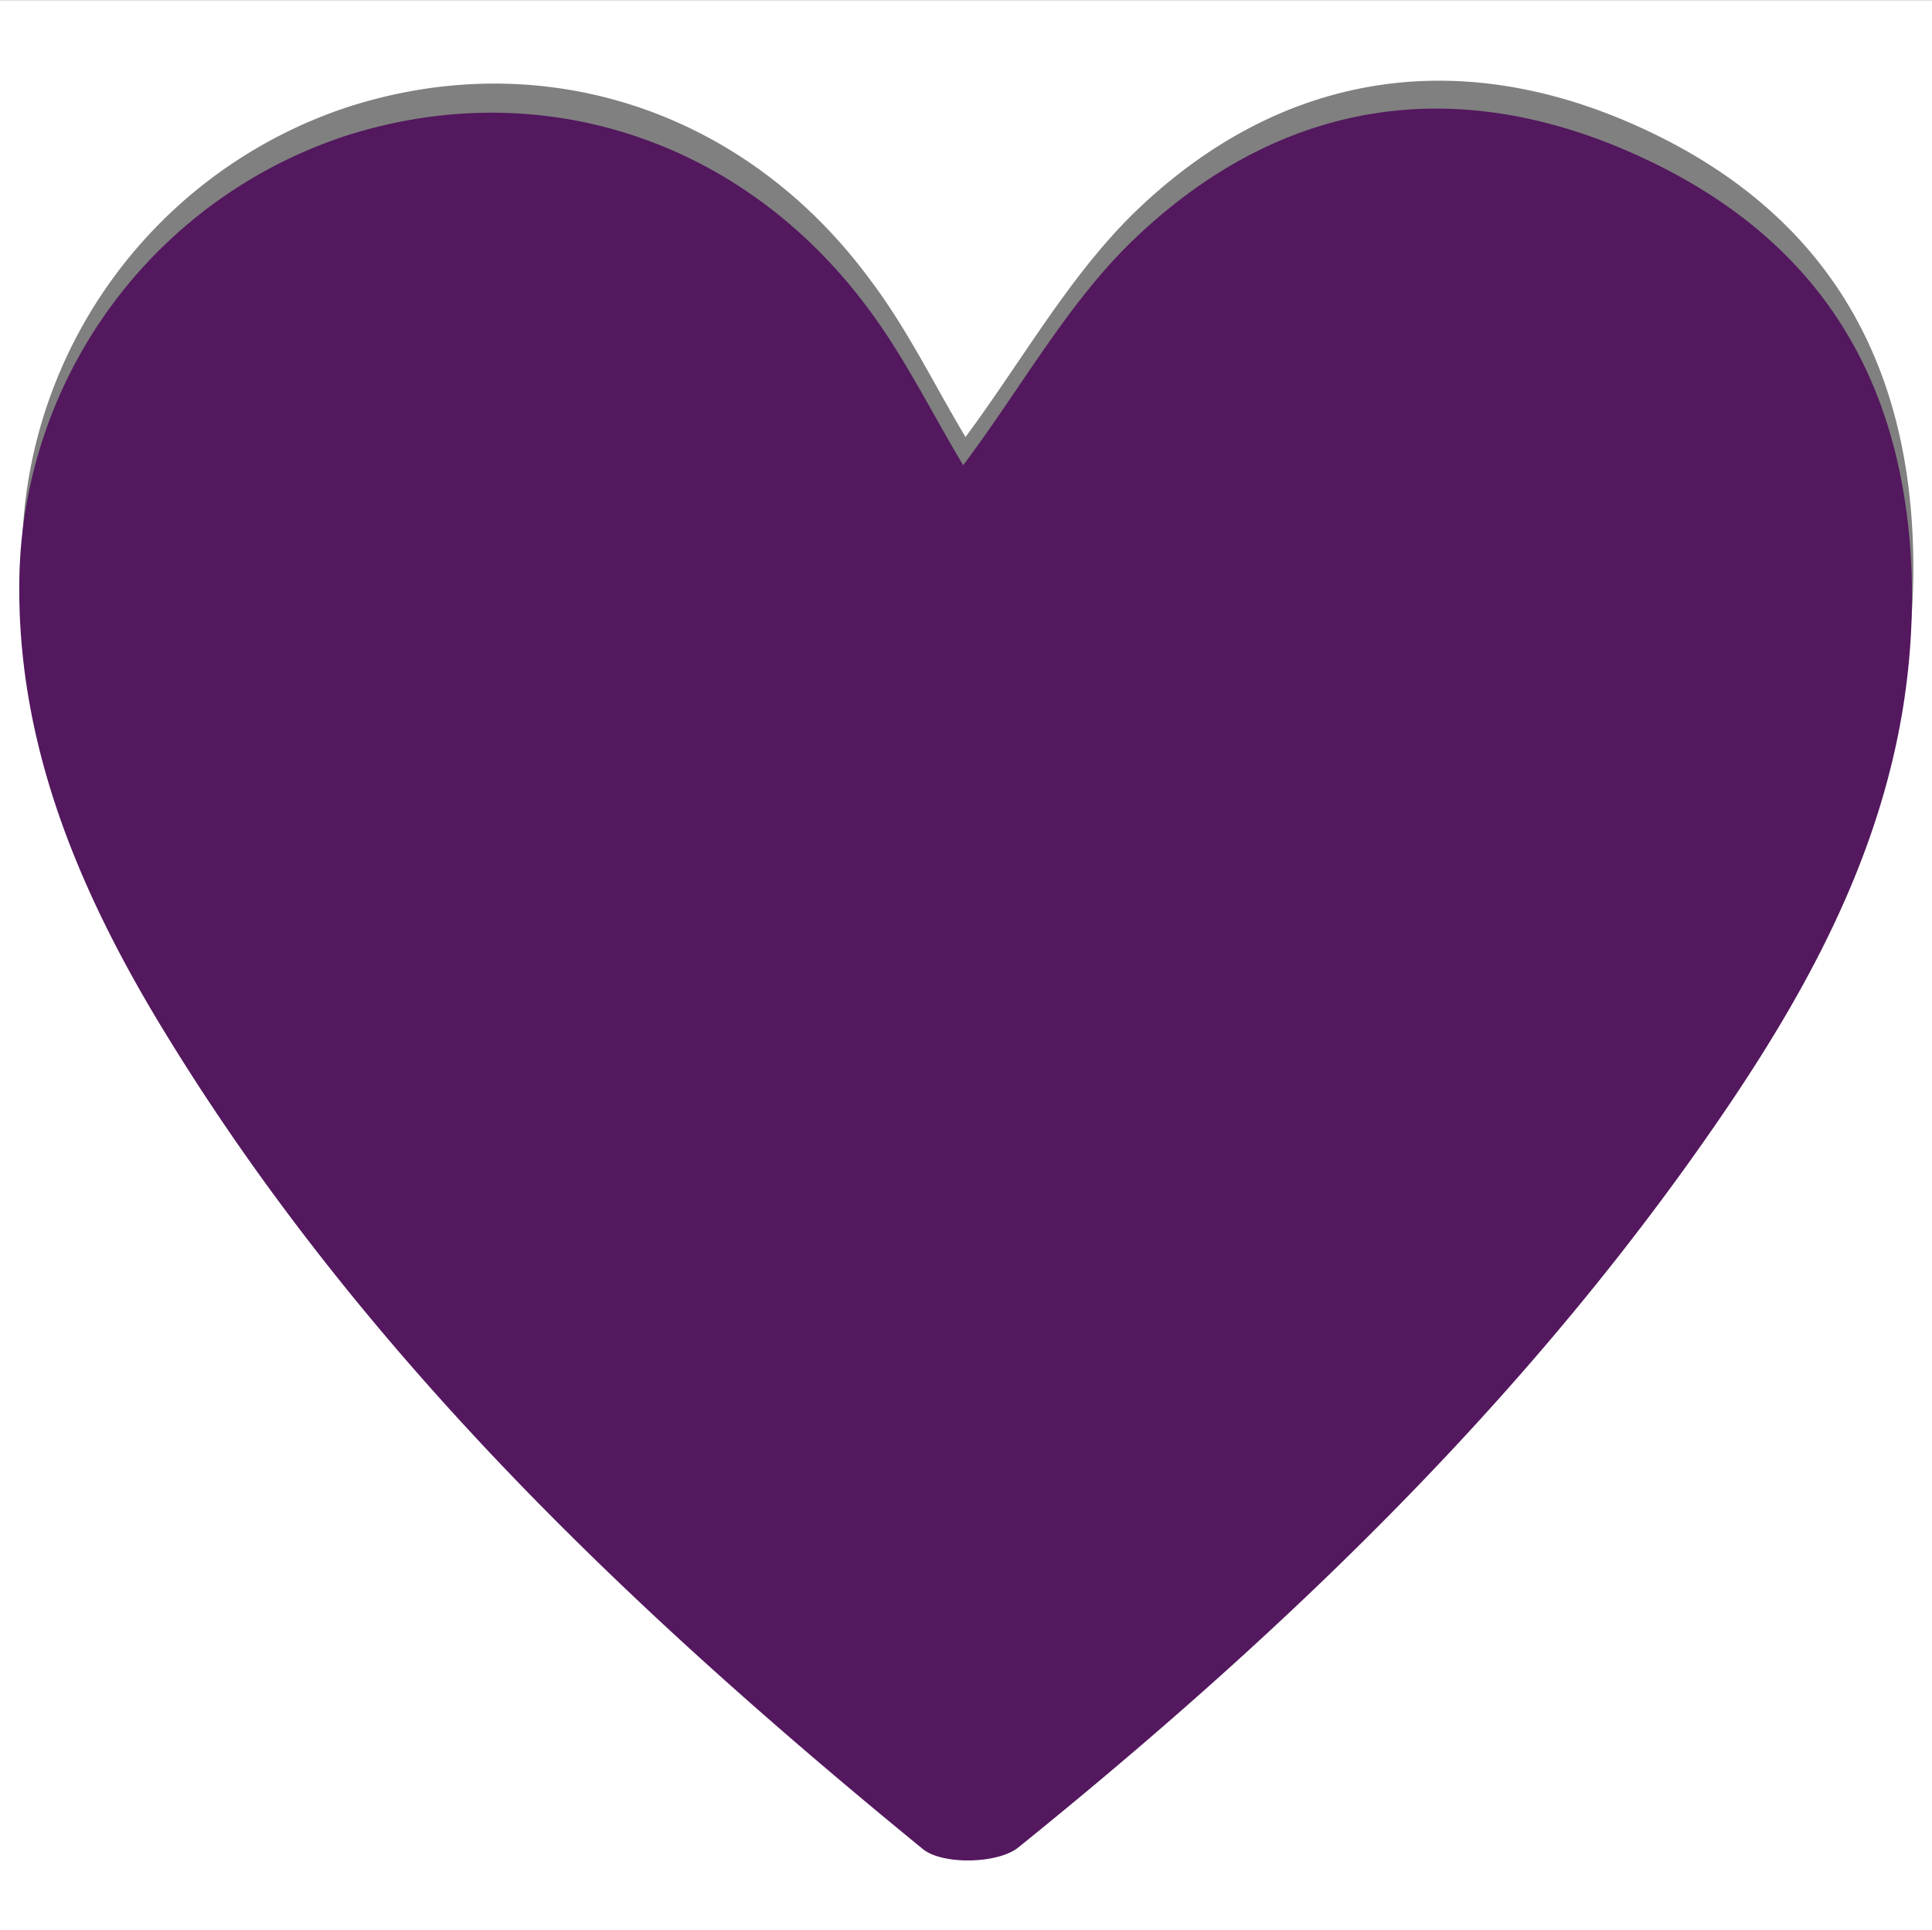
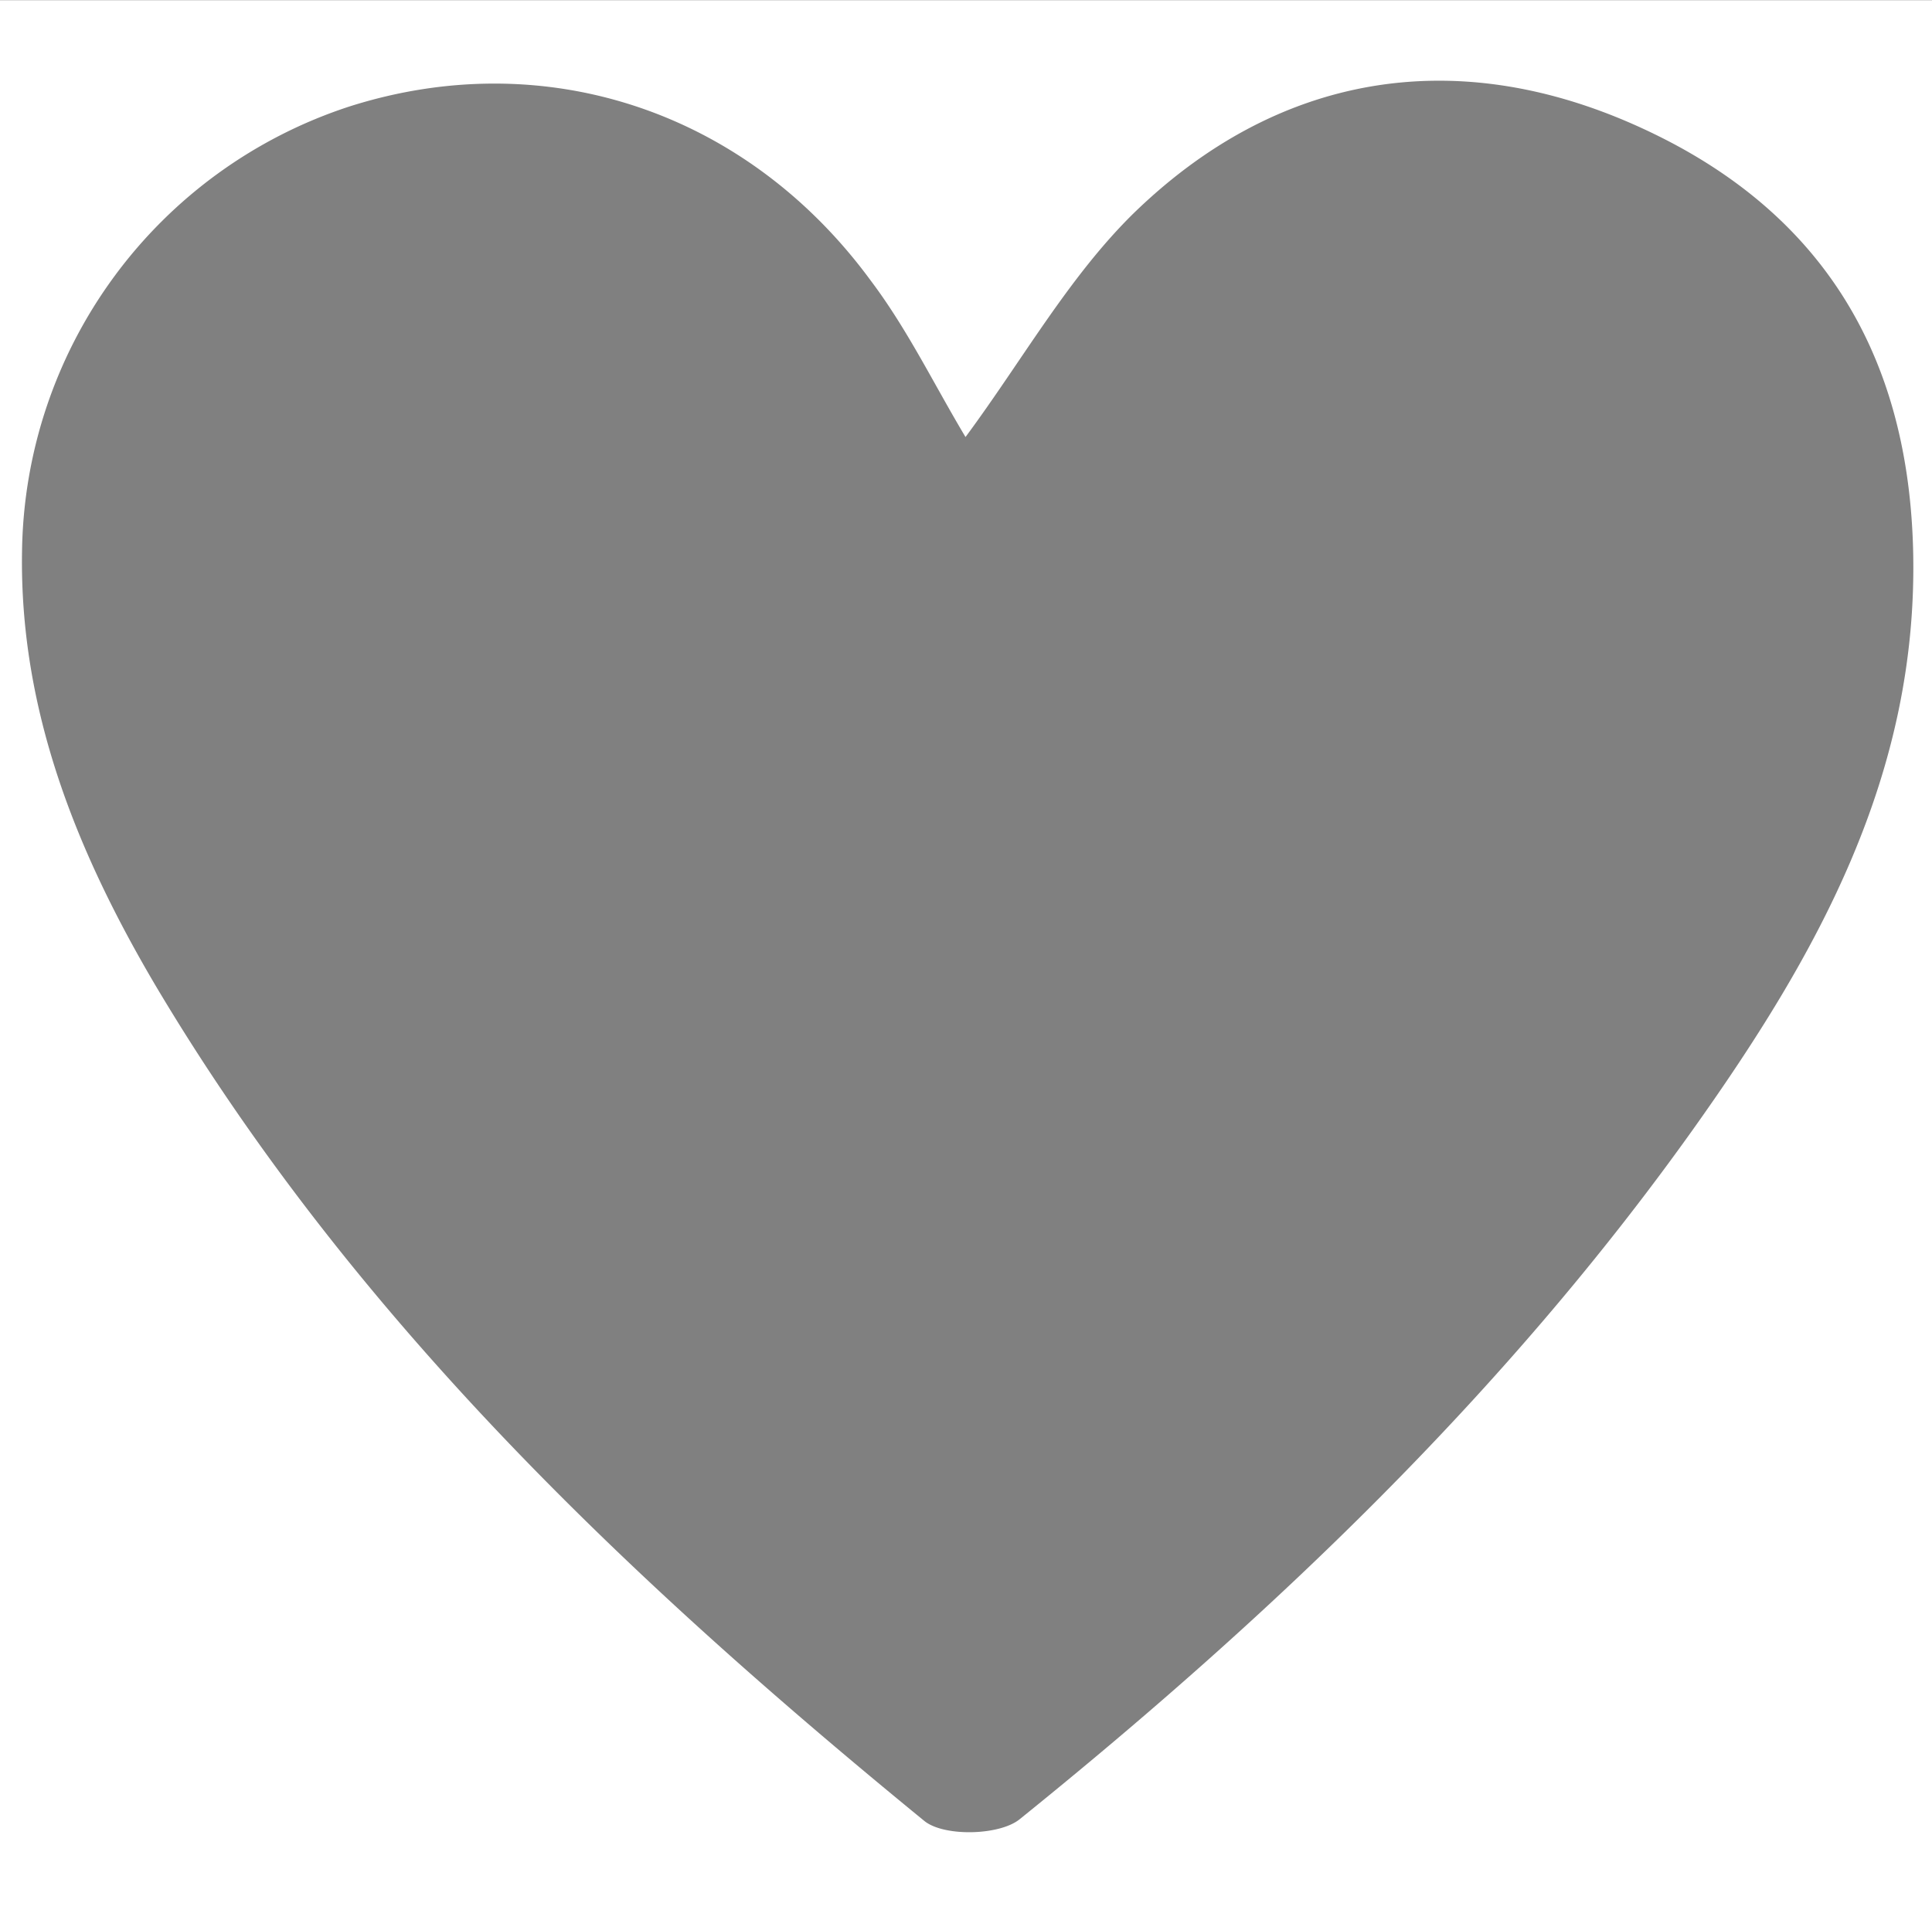
<svg xmlns="http://www.w3.org/2000/svg" id="Layer_1" data-name="Layer 1" viewBox="0 0 99.93 99.87">
  <rect x="0" y="0" width="99.93" height="99.87" fill="#808080" stroke="none" />
  <defs>
    <style>.cls-1{fill:#fff;}.cls-2{fill:#53185e;}</style>
  </defs>
  <title>heart2</title>
  <path class="cls-1" d="M0,99.86V0H99.93V99.85ZM49.94,22.6c-1.64-2.74-3-5.57-4.9-8.09-6.46-8.81-16.9-12.23-27-9a24.55,24.55,0,0,0-16.9,23C1,36.77,4,44.14,8.1,51.07,18.31,68.21,32.54,81.71,47.8,94.19c1,.83,3.89.77,4.94-.08,13-10.49,25.06-22,34.78-35.62,6.41-9,11.76-18.41,11.43-30.17-.3-10.52-5.16-17.79-14.47-21.9S66.07,3.81,58.66,11C55.29,14.3,52.9,18.6,49.94,22.6Z" transform="translate(0 0.01)" />
-   <path class="cls-2" d="M49.82,24.06c3-4,5.35-8.3,8.72-11.58C66,5.27,74.94,3.73,84.36,7.88s14.17,11.38,14.52,21.9C99.21,41.54,93.88,51,87.45,60,77.73,73.61,65.66,85.08,52.67,95.57c-1.05.85-3.93.91-4.94.08C32.47,83.17,18.24,69.65,8,52.53,3.88,45.6.88,38.23,1,30A24.55,24.55,0,0,1,17.94,7c10.08-3.2,20.52.22,27,9C46.77,18.45,48.18,21.32,49.82,24.06Z" transform="translate(0 0.01)" />
</svg>